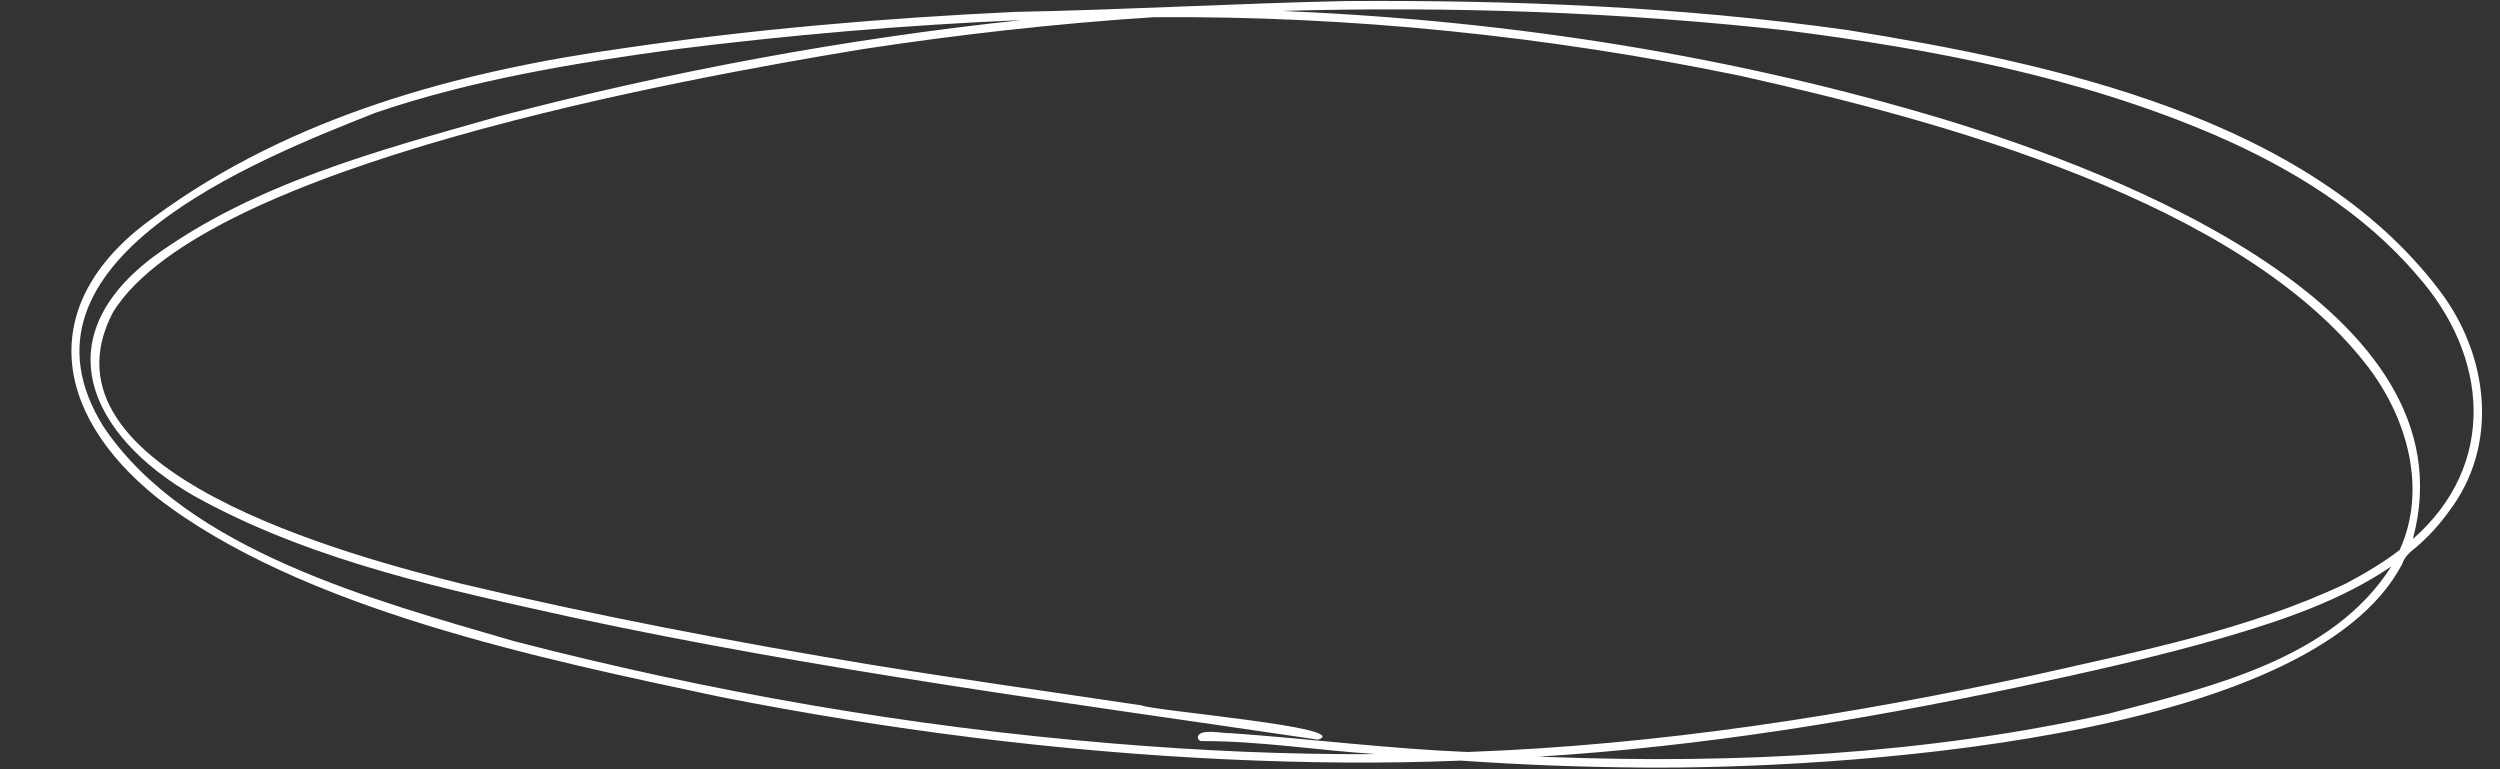
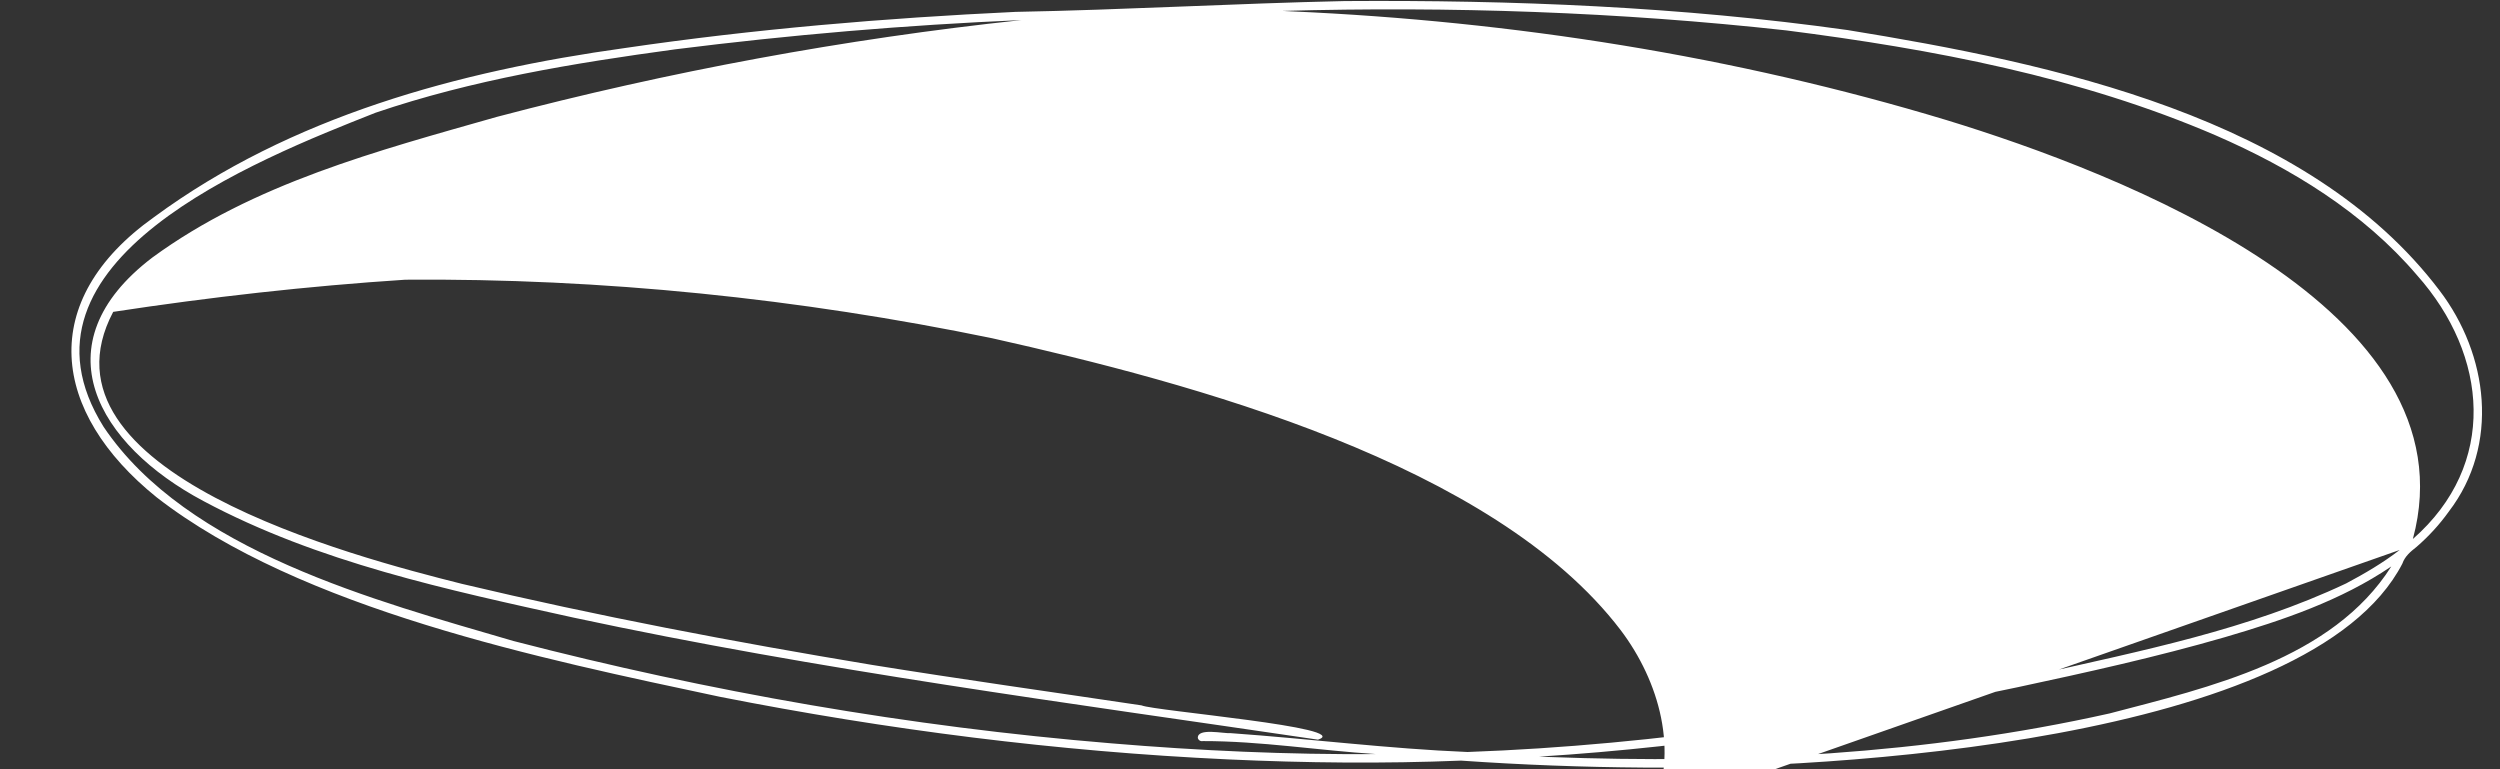
<svg xmlns="http://www.w3.org/2000/svg" fill="#ffffff" height="326.2" preserveAspectRatio="xMidYMid meet" version="1" viewBox="-30.3 -0.4 1060.3 326.2" width="1060.3" zoomAndPan="magnify">
  <rect x="-30.3" y="-0.4" width="1060.3" height="326.2" fill="#333333" stroke="none" />
  <g>
    <g id="change1_1">
-       <path d="M753.08,12.32C682.56,2.42,611.22-.44,540.06,.05c-46.61,1.01-93.12,3.72-139.73,4.59-55.39,2.62-110.73,7.27-165.6,15.33C164.34,29.74,93.03,49,35.07,91.66c-49.97,35.5-43.79,82.74,1.09,118.88,61.09,47.42,163.4,68.55,238.84,84.58,71.12,14.02,143.21,23.2,215.63,26.56,32.88,1.51,65.83,1.85,98.72,.51,25.74,1.8,51.54,2.76,77.35,2.95,78.63,.62,282.72-10.63,321.89-86.5,1.07-3.12,3.48-5.11,6.01-7.09,5.13-4.45,9.75-9.47,13.7-15,21.62-28.24,16.79-66.55-3.98-93.78-55.76-73.65-164.57-96.39-251.26-110.46Zm111.12,289.91c-77.81,17.4-158.05,21.41-237.57,18.43-1.4-.05-2.8-.1-4.2-.16,68.33-4.21,136.03-15.31,202.97-29.43,29.47-6.32,58.94-12.83,87.9-21.22,24.57-7.21,49.27-15.52,70.6-30.01-24.91,39.41-77.33,51.29-119.7,62.4Zm123.26-69.38c-7.08,5.47-14.82,9.99-22.71,14.19-41.46,19.62-86.93,28.6-131.41,38.68-79.38,17.23-159.97,29.88-241.24,32.82-33.51-1.37-66.91-5.61-100.37-7.99-3.09,.25-14.16-2.38-14.01,2.03,.22,.95,1.19,1.54,2.13,1.33,24.53-.03,49.04,3.98,73.54,5.52-37.52,.26-75.05-1.43-112.43-4.57-85.54-7.05-170.44-21.85-253.51-43.4-58.21-17.05-138.43-38.17-173.81-90.83C-30.33,110.33,78.22,67.46,128.98,47.41c41.09-13.98,84.07-21.04,126.96-26.87,48.8-6.15,97.84-10.33,146.98-12.42-75.06,7.99-149.47,21.8-222.46,41.04-50.51,14.38-103.17,28.22-146.14,59.66-48.4,36.85-23.04,79.54,21.61,103.26,48.75,26.06,103.46,37.64,157.07,49.47,104.34,22.37,210.2,36.18,315.69,51.76,15.65-5.13-69.66-12.22-74.83-14.54-38.15-5.71-76.36-11.04-114.44-17.19-58.32-9.69-116.33-20.69-173.88-34.37-45.72-11.49-183.72-47.43-147.83-115.34C56.86,69.23,260.48,32.9,334.93,20.54c41.09-6.27,82.44-10.94,123.92-13.64,83.56-.67,167.08,7.96,248.91,24.84,84.36,18.91,212.56,52.97,266.51,123.77,16.4,21.68,24.91,51.58,13.19,77.33Zm5.59-4.66c26.35-97.71-125.09-155.4-197.77-177.65-90.08-27.22-183.8-41.95-277.74-46.11-1.31-.07-2.62-.13-3.93-.2,71.32-1.99,142.81,.44,213.73,8.27,62.04,7.94,124.46,19.68,182.19,44.56,31.87,13.87,62.5,32.55,85.27,59.26,30.31,34.05,34.29,80.3-1.75,111.88Z" />
+       <path d="M753.08,12.32C682.56,2.42,611.22-.44,540.06,.05c-46.61,1.01-93.12,3.72-139.73,4.59-55.39,2.62-110.73,7.27-165.6,15.33C164.34,29.74,93.03,49,35.07,91.66c-49.97,35.5-43.79,82.74,1.09,118.88,61.09,47.42,163.4,68.55,238.84,84.58,71.12,14.02,143.21,23.2,215.63,26.56,32.88,1.51,65.83,1.85,98.72,.51,25.74,1.8,51.54,2.76,77.35,2.95,78.63,.62,282.72-10.63,321.89-86.5,1.07-3.12,3.48-5.11,6.01-7.09,5.13-4.45,9.75-9.47,13.7-15,21.62-28.24,16.79-66.55-3.98-93.78-55.76-73.65-164.57-96.39-251.26-110.46Zm111.12,289.91c-77.81,17.4-158.05,21.41-237.57,18.43-1.4-.05-2.8-.1-4.2-.16,68.33-4.21,136.03-15.31,202.97-29.43,29.47-6.32,58.94-12.83,87.9-21.22,24.57-7.21,49.27-15.52,70.6-30.01-24.91,39.41-77.33,51.29-119.7,62.4Zm123.26-69.38c-7.08,5.47-14.82,9.99-22.71,14.19-41.46,19.62-86.93,28.6-131.41,38.68-79.38,17.23-159.97,29.88-241.24,32.82-33.51-1.37-66.91-5.61-100.37-7.99-3.09,.25-14.16-2.38-14.01,2.03,.22,.95,1.19,1.54,2.13,1.33,24.53-.03,49.04,3.98,73.54,5.52-37.52,.26-75.05-1.43-112.43-4.57-85.54-7.05-170.44-21.85-253.51-43.4-58.21-17.05-138.43-38.17-173.81-90.83C-30.33,110.33,78.22,67.46,128.98,47.41c41.09-13.98,84.07-21.04,126.96-26.87,48.8-6.15,97.84-10.33,146.98-12.42-75.06,7.99-149.47,21.8-222.46,41.04-50.51,14.38-103.17,28.22-146.14,59.66-48.4,36.85-23.04,79.54,21.61,103.26,48.75,26.06,103.46,37.64,157.07,49.47,104.34,22.37,210.2,36.18,315.69,51.76,15.65-5.13-69.66-12.22-74.83-14.54-38.15-5.71-76.36-11.04-114.44-17.19-58.32-9.69-116.33-20.69-173.88-34.37-45.72-11.49-183.72-47.43-147.83-115.34c41.09-6.27,82.44-10.94,123.92-13.64,83.56-.67,167.08,7.96,248.91,24.84,84.36,18.91,212.56,52.97,266.51,123.77,16.4,21.68,24.91,51.58,13.19,77.33Zm5.59-4.66c26.35-97.71-125.09-155.4-197.77-177.65-90.08-27.22-183.8-41.95-277.74-46.11-1.31-.07-2.62-.13-3.93-.2,71.32-1.99,142.81,.44,213.73,8.27,62.04,7.94,124.46,19.68,182.19,44.56,31.87,13.87,62.5,32.55,85.27,59.26,30.31,34.05,34.29,80.3-1.75,111.88Z" />
    </g>
  </g>
</svg>